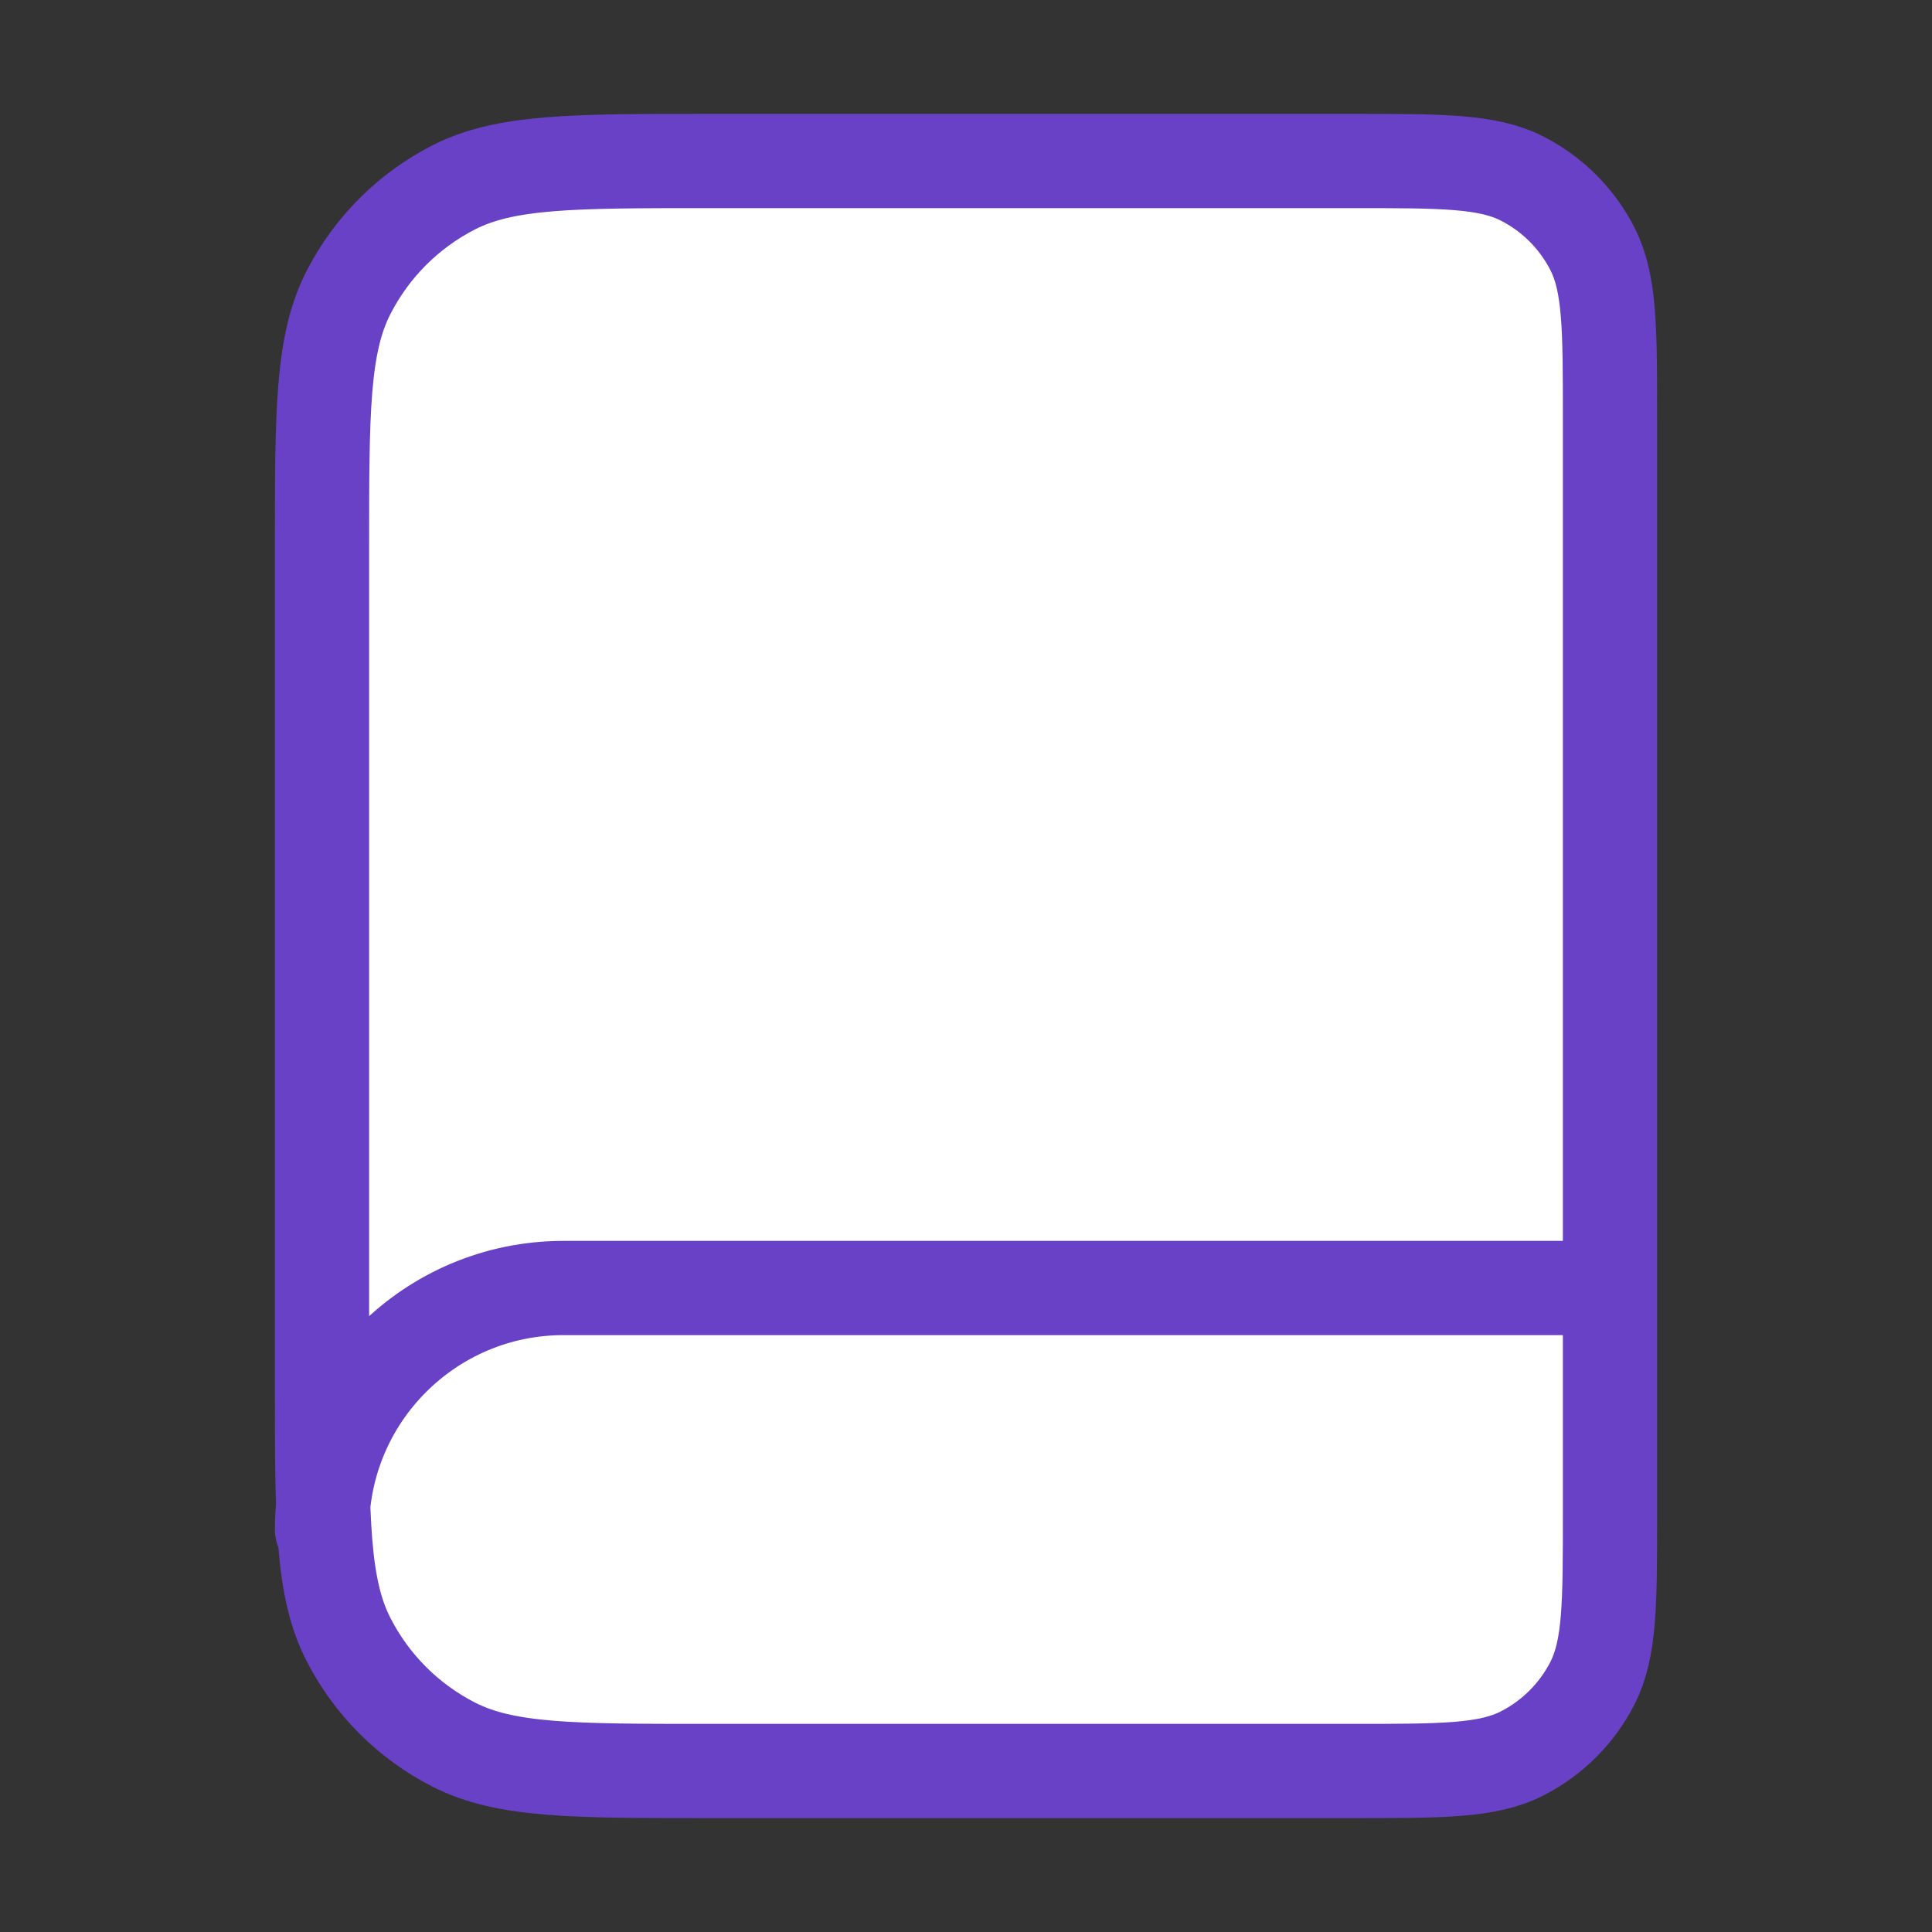
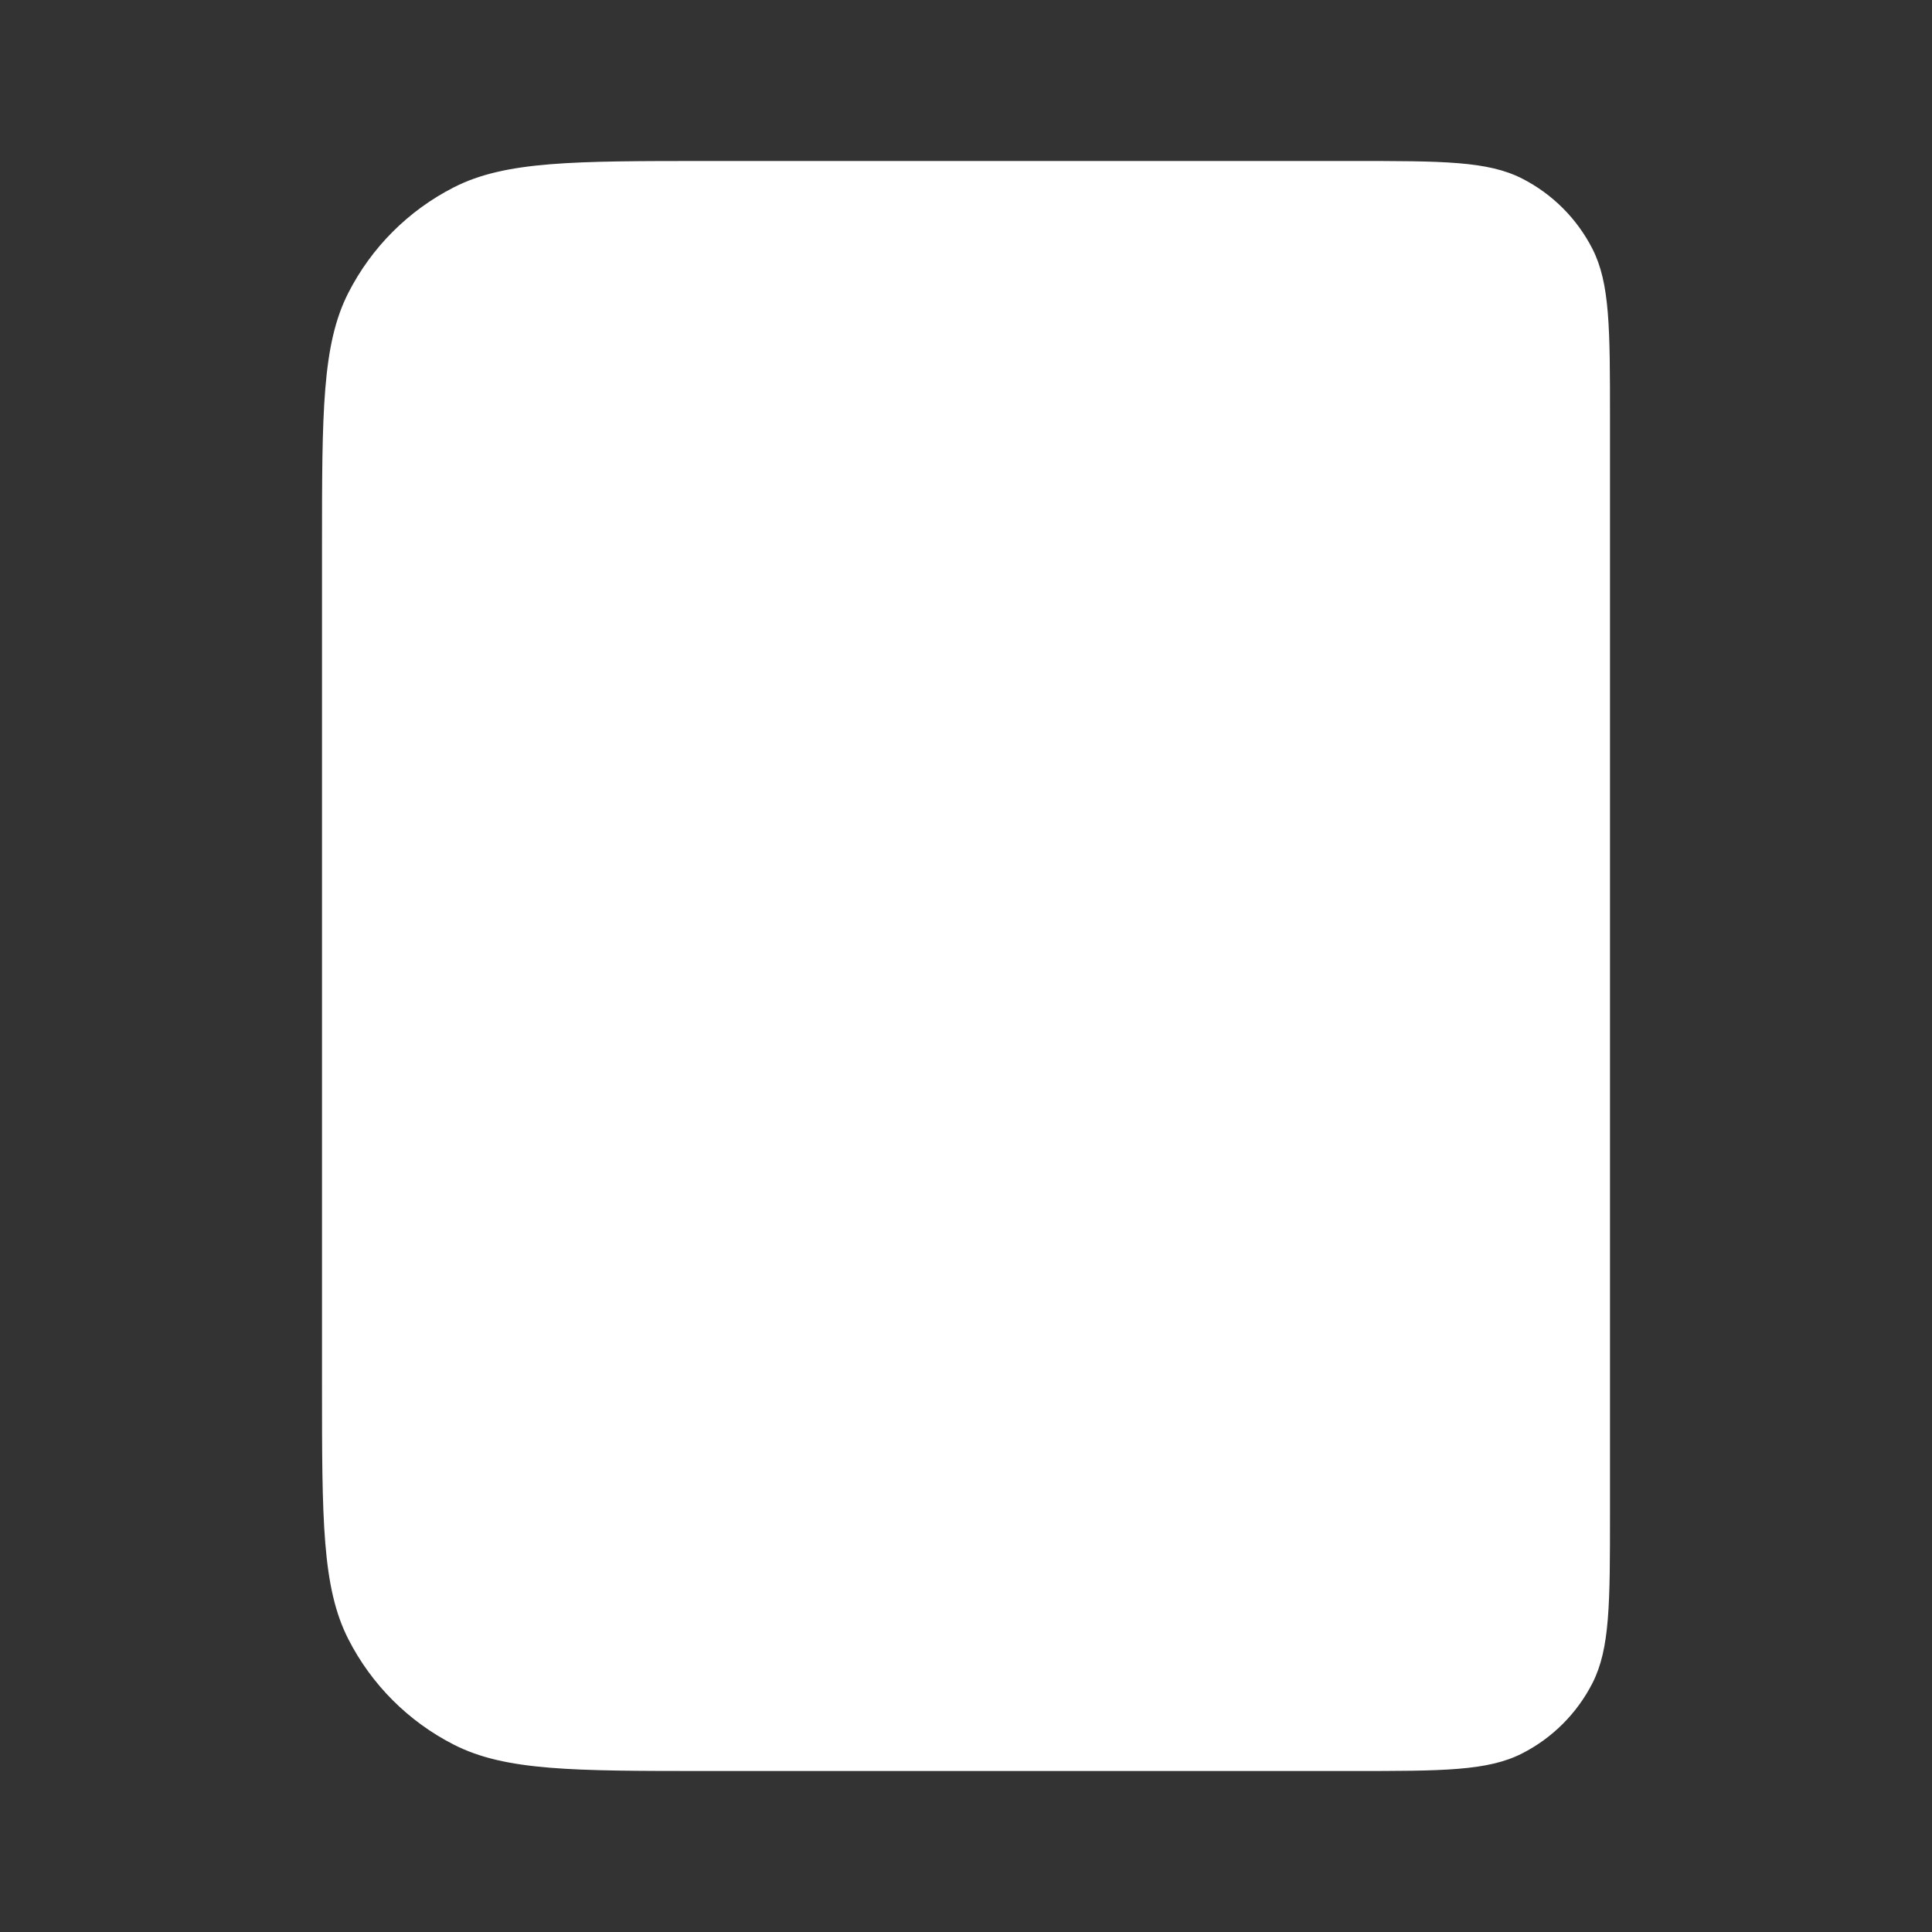
<svg xmlns="http://www.w3.org/2000/svg" width="82" height="82" viewBox="0 0 82 82" fill="none">
  <rect x="0" y="0" width="82" height="82" fill="#333333" stroke="none" />
  <g id="book-closed">
    <g id="Icon">
      <path d="M13.667 23.233C13.667 17.493 13.667 14.622 14.784 12.43C15.767 10.501 17.335 8.933 19.263 7.95C21.456 6.833 24.326 6.833 30.067 6.833H57.4C61.227 6.833 63.141 6.833 64.602 7.578C65.888 8.233 66.933 9.279 67.589 10.564C68.333 12.026 68.333 13.94 68.333 17.767V64.233C68.333 68.06 68.333 69.974 67.589 71.436C66.933 72.721 65.888 73.767 64.602 74.422C63.141 75.167 61.227 75.167 57.4 75.167H30.067C24.326 75.167 21.456 75.167 19.263 74.049C17.335 73.067 15.767 71.499 14.784 69.57C13.667 67.377 13.667 64.507 13.667 58.767V23.233Z" fill="white" />
-       <path d="M68.333 64.917V54.667H23.917C18.256 54.667 13.667 59.256 13.667 64.917M30.067 75.167H57.4C61.227 75.167 63.141 75.167 64.602 74.422C65.888 73.767 66.933 72.721 67.589 71.436C68.333 69.974 68.333 68.06 68.333 64.233V17.767C68.333 13.94 68.333 12.026 67.589 10.564C66.933 9.279 65.888 8.233 64.602 7.578C63.141 6.833 61.227 6.833 57.4 6.833H30.067C24.326 6.833 21.456 6.833 19.263 7.95C17.335 8.933 15.767 10.501 14.784 12.43C13.667 14.622 13.667 17.493 13.667 23.233V58.767C13.667 64.507 13.667 67.377 14.784 69.57C15.767 71.499 17.335 73.067 19.263 74.049C21.456 75.167 24.326 75.167 30.067 75.167Z" stroke="#6941C6" stroke-width="4" stroke-linecap="round" stroke-linejoin="round" />
    </g>
  </g>
</svg>